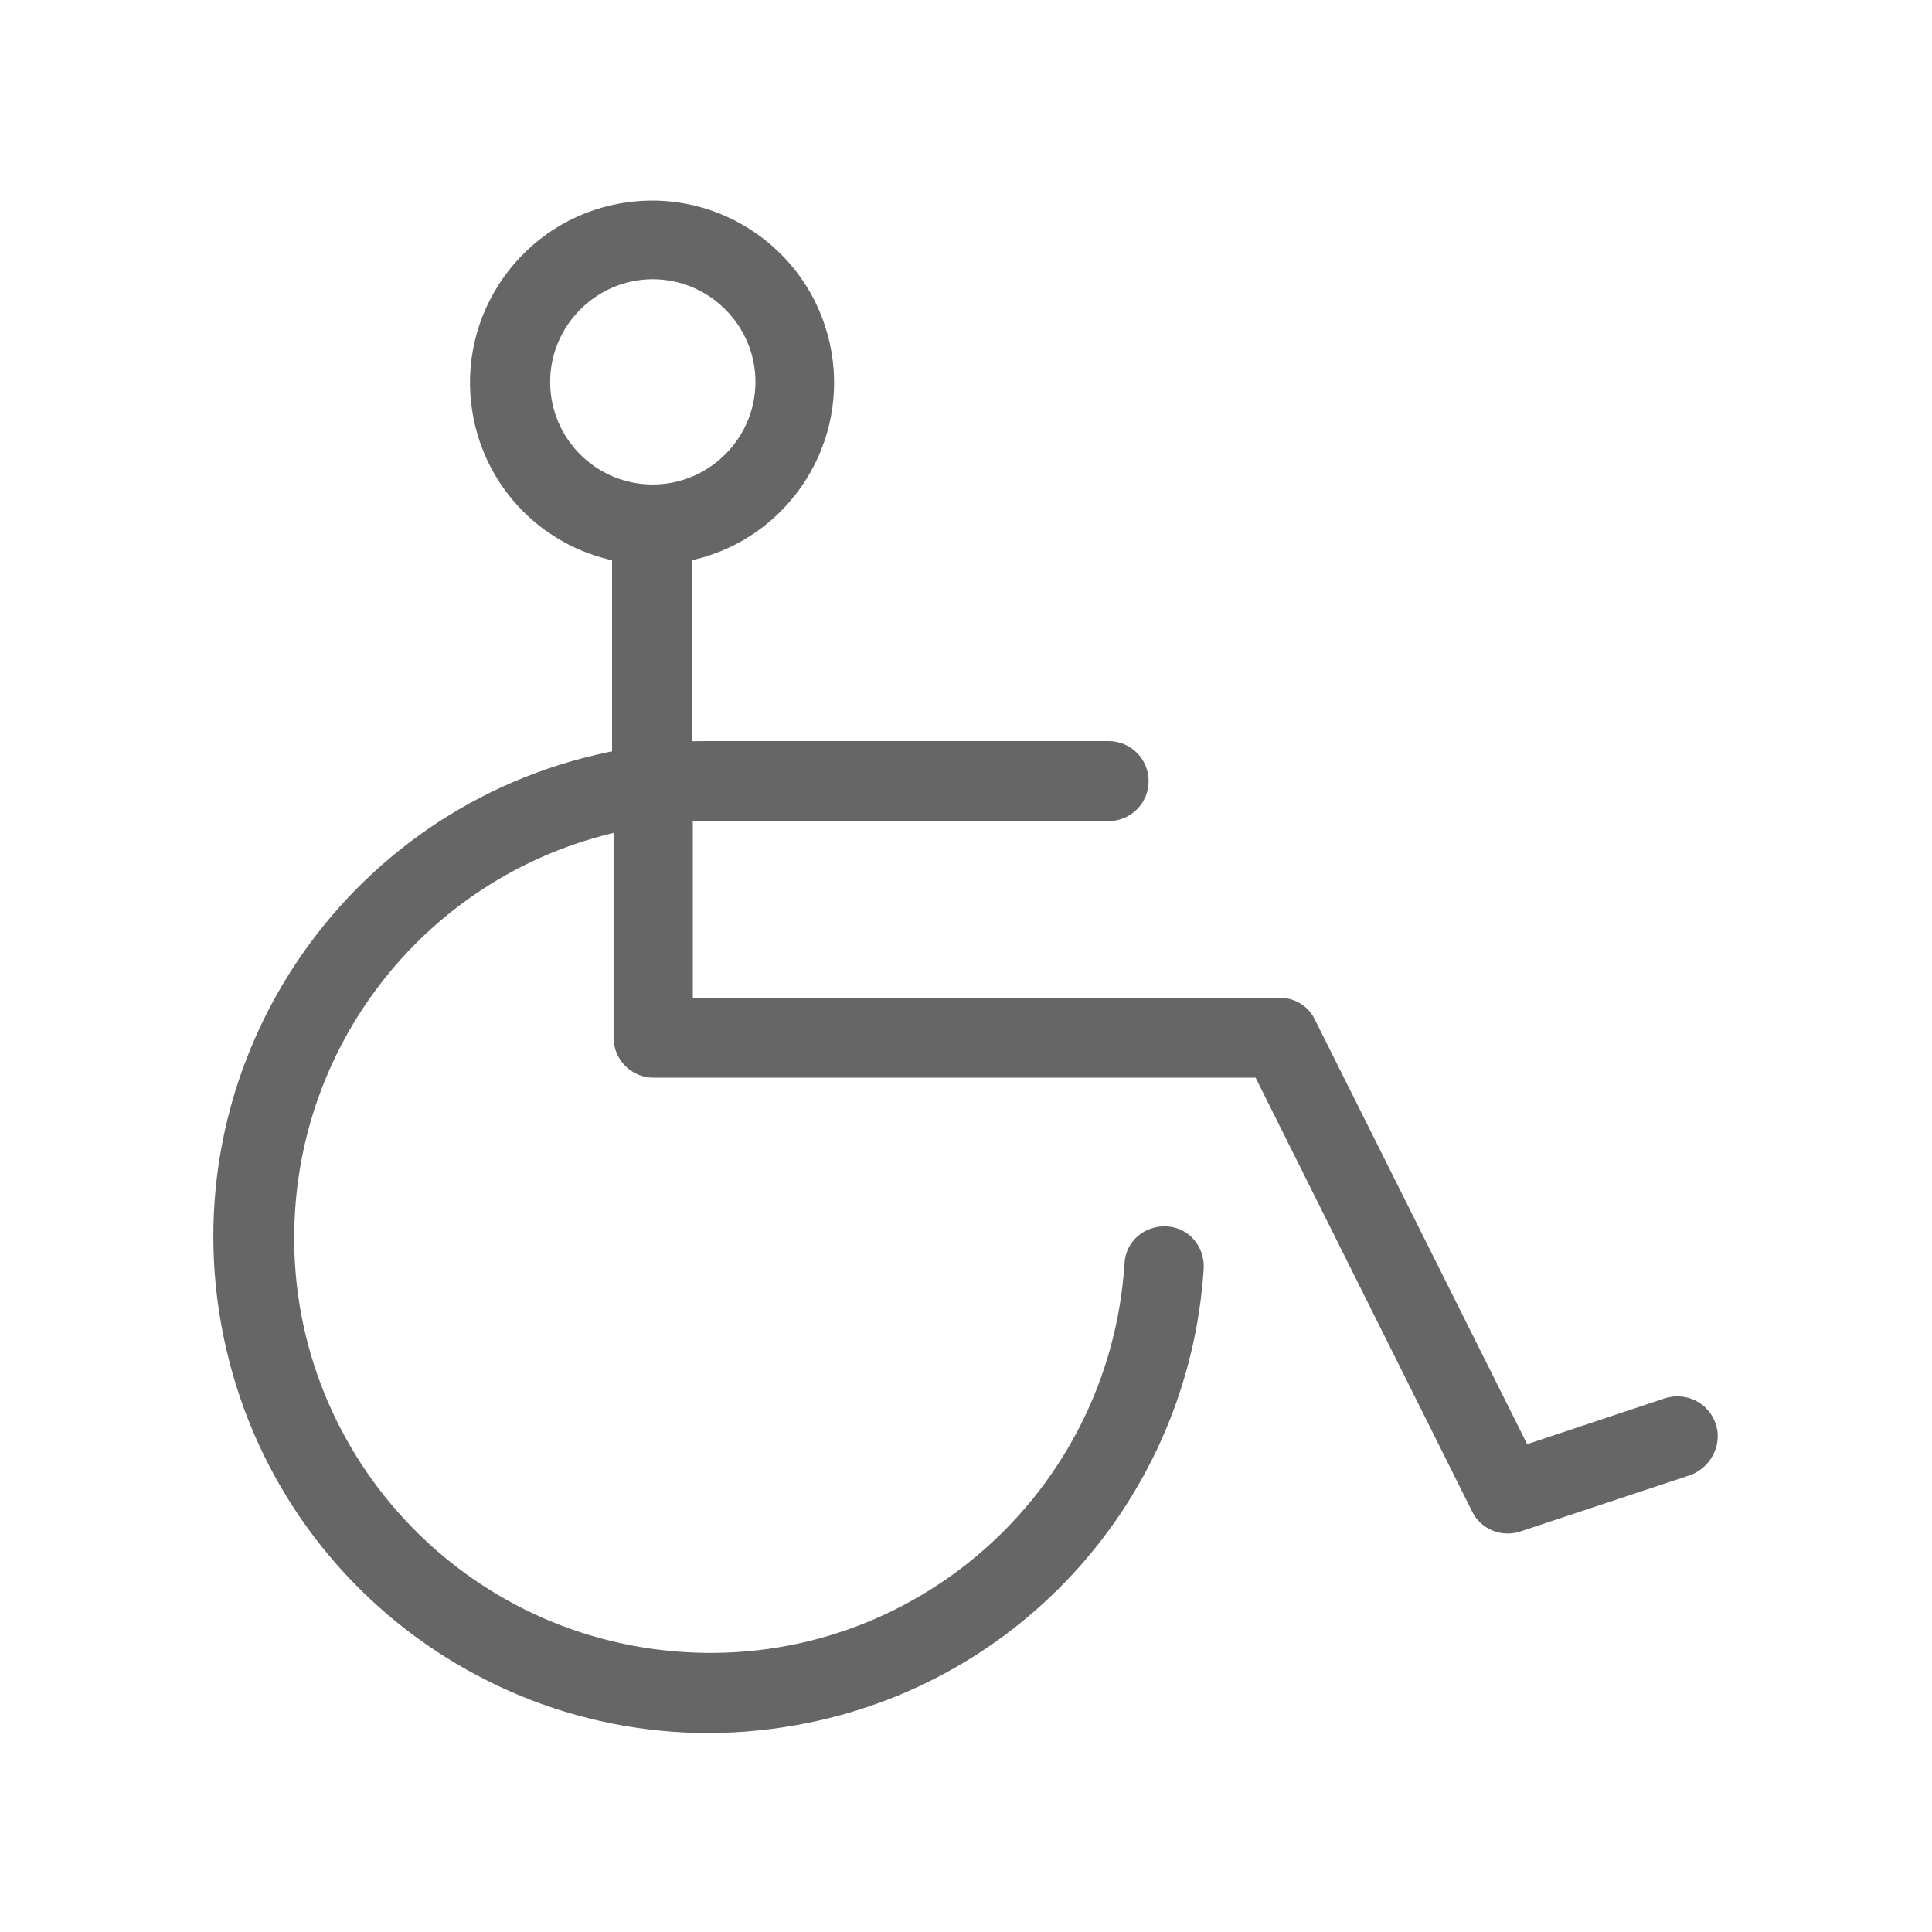
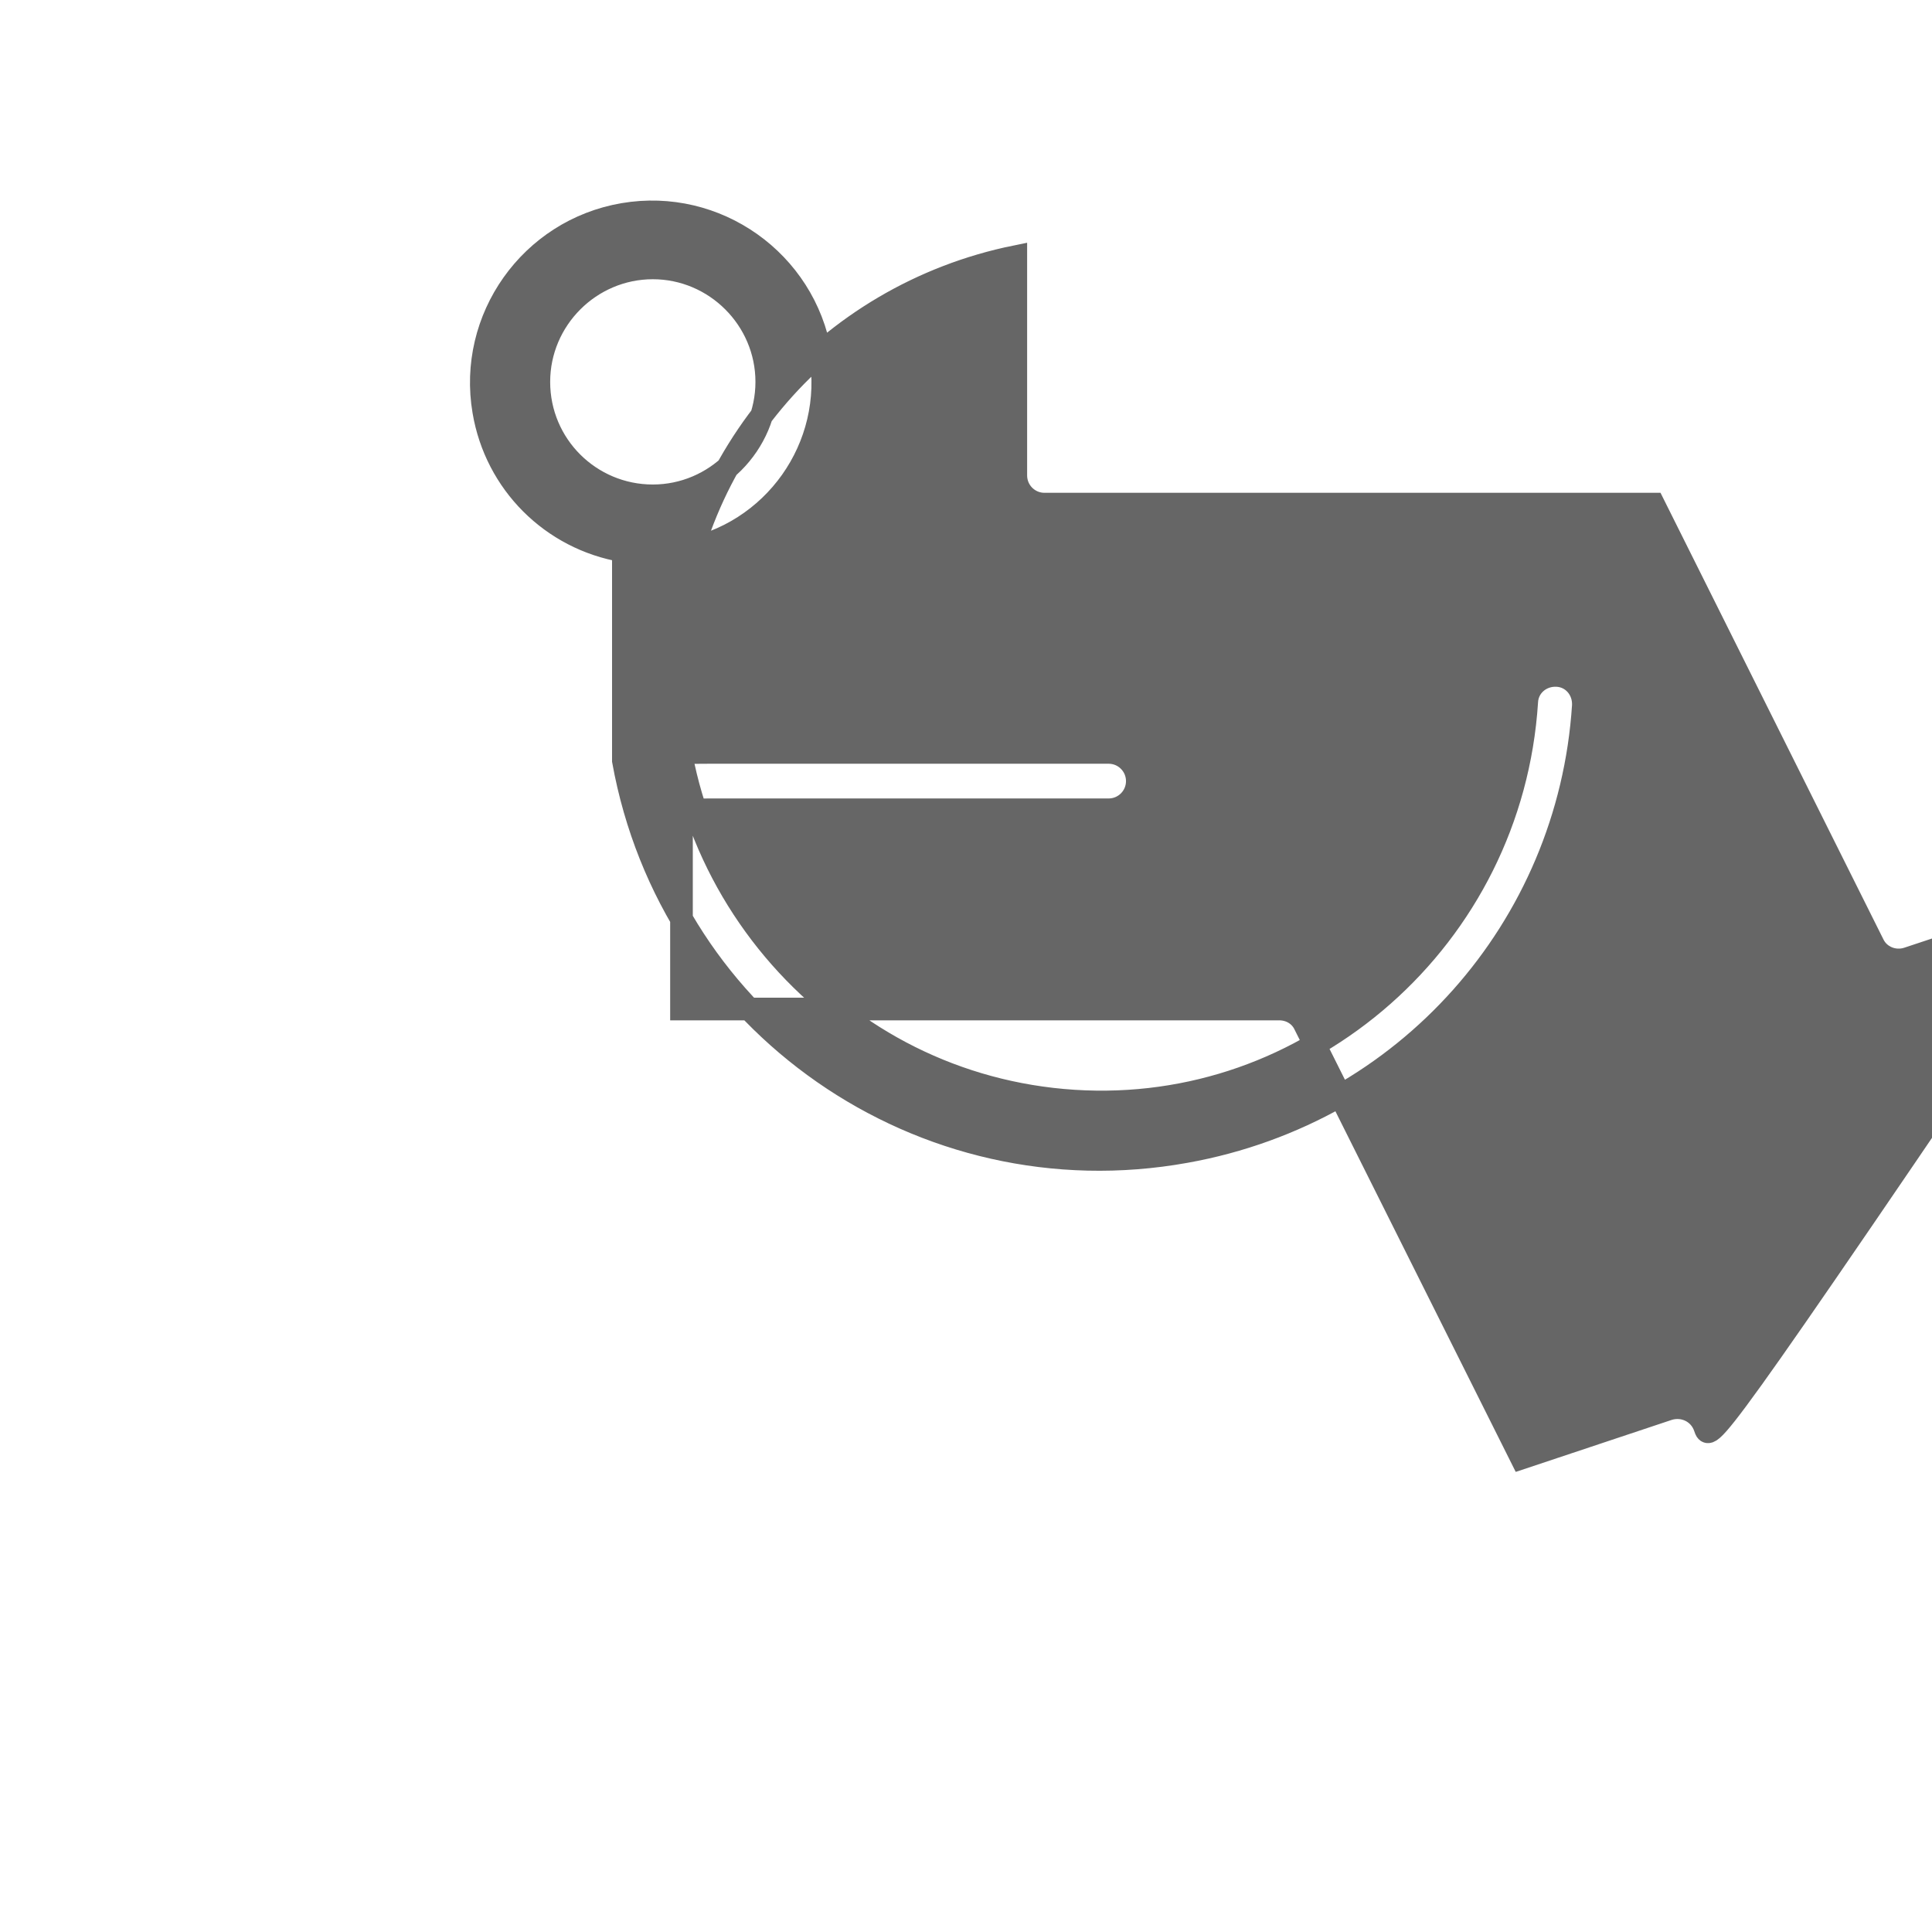
<svg xmlns="http://www.w3.org/2000/svg" version="1.1" id="Flat" x="0px" y="0px" viewBox="-671 473 256 256" style="enable-background:new -671 473 256 256;" xml:space="preserve">
  <style type="text/css">
	.st0{fill:#666666;stroke:#666666;stroke-width:3;stroke-miterlimit:10;}
</style>
-   <path class="st0" d="M-445.1,662.1c-0.7-2-2.8-3-4.8-2.4l-19.5,6.5l-28.7-57.4c-0.6-1.3-1.9-2.1-3.4-2.1h-79.2v-26.3  c1.2-0.1,2.5-0.1,3.8-0.1h52.8c2.1,0,3.8-1.7,3.8-3.8c0-2.1-1.7-3.8-3.8-3.8H-577c-1.3,0-2.5,0-3.8,0.1V546  c12.3-2.1,20.6-13.8,18.5-26.1c-2.1-12.3-13.8-20.6-26.1-18.5c-12.3,2.1-20.6,13.8-18.5,26.1c1.6,9.5,9,16.9,18.5,18.5v27.8  c-34.9,6.3-58.1,39.6-51.8,74.5c6.3,34.9,39.6,58.1,74.5,51.8c29.1-5.2,50.8-29.6,52.7-59.1c0.1-2.1-1.4-3.9-3.5-4  c-2.1-0.1-3.9,1.4-4,3.5c0,0,0,0,0,0c-2,31.2-28.8,54.9-60,52.9s-54.9-28.8-52.9-60c1.6-25.5,20.1-46.8,45.2-51.9v29  c0,2.1,1.7,3.8,3.8,3.8h80.7l29.1,58.3c0.8,1.7,2.8,2.5,4.6,1.9l22.6-7.5C-445.5,666.2-444.4,664-445.1,662.1z M-599.6,523.6  c0-8.3,6.8-15.1,15.1-15.1c8.3,0,15.1,6.8,15.1,15.1s-6.8,15.1-15.1,15.1C-592.8,538.7-599.6,532-599.6,523.6z" />
+   <path class="st0" d="M-445.1,662.1c-0.7-2-2.8-3-4.8-2.4l-19.5,6.5l-28.7-57.4c-0.6-1.3-1.9-2.1-3.4-2.1h-79.2v-26.3  c1.2-0.1,2.5-0.1,3.8-0.1h52.8c2.1,0,3.8-1.7,3.8-3.8c0-2.1-1.7-3.8-3.8-3.8H-577c-1.3,0-2.5,0-3.8,0.1V546  c12.3-2.1,20.6-13.8,18.5-26.1c-2.1-12.3-13.8-20.6-26.1-18.5c-12.3,2.1-20.6,13.8-18.5,26.1c1.6,9.5,9,16.9,18.5,18.5v27.8  c6.3,34.9,39.6,58.1,74.5,51.8c29.1-5.2,50.8-29.6,52.7-59.1c0.1-2.1-1.4-3.9-3.5-4  c-2.1-0.1-3.9,1.4-4,3.5c0,0,0,0,0,0c-2,31.2-28.8,54.9-60,52.9s-54.9-28.8-52.9-60c1.6-25.5,20.1-46.8,45.2-51.9v29  c0,2.1,1.7,3.8,3.8,3.8h80.7l29.1,58.3c0.8,1.7,2.8,2.5,4.6,1.9l22.6-7.5C-445.5,666.2-444.4,664-445.1,662.1z M-599.6,523.6  c0-8.3,6.8-15.1,15.1-15.1c8.3,0,15.1,6.8,15.1,15.1s-6.8,15.1-15.1,15.1C-592.8,538.7-599.6,532-599.6,523.6z" />
</svg>